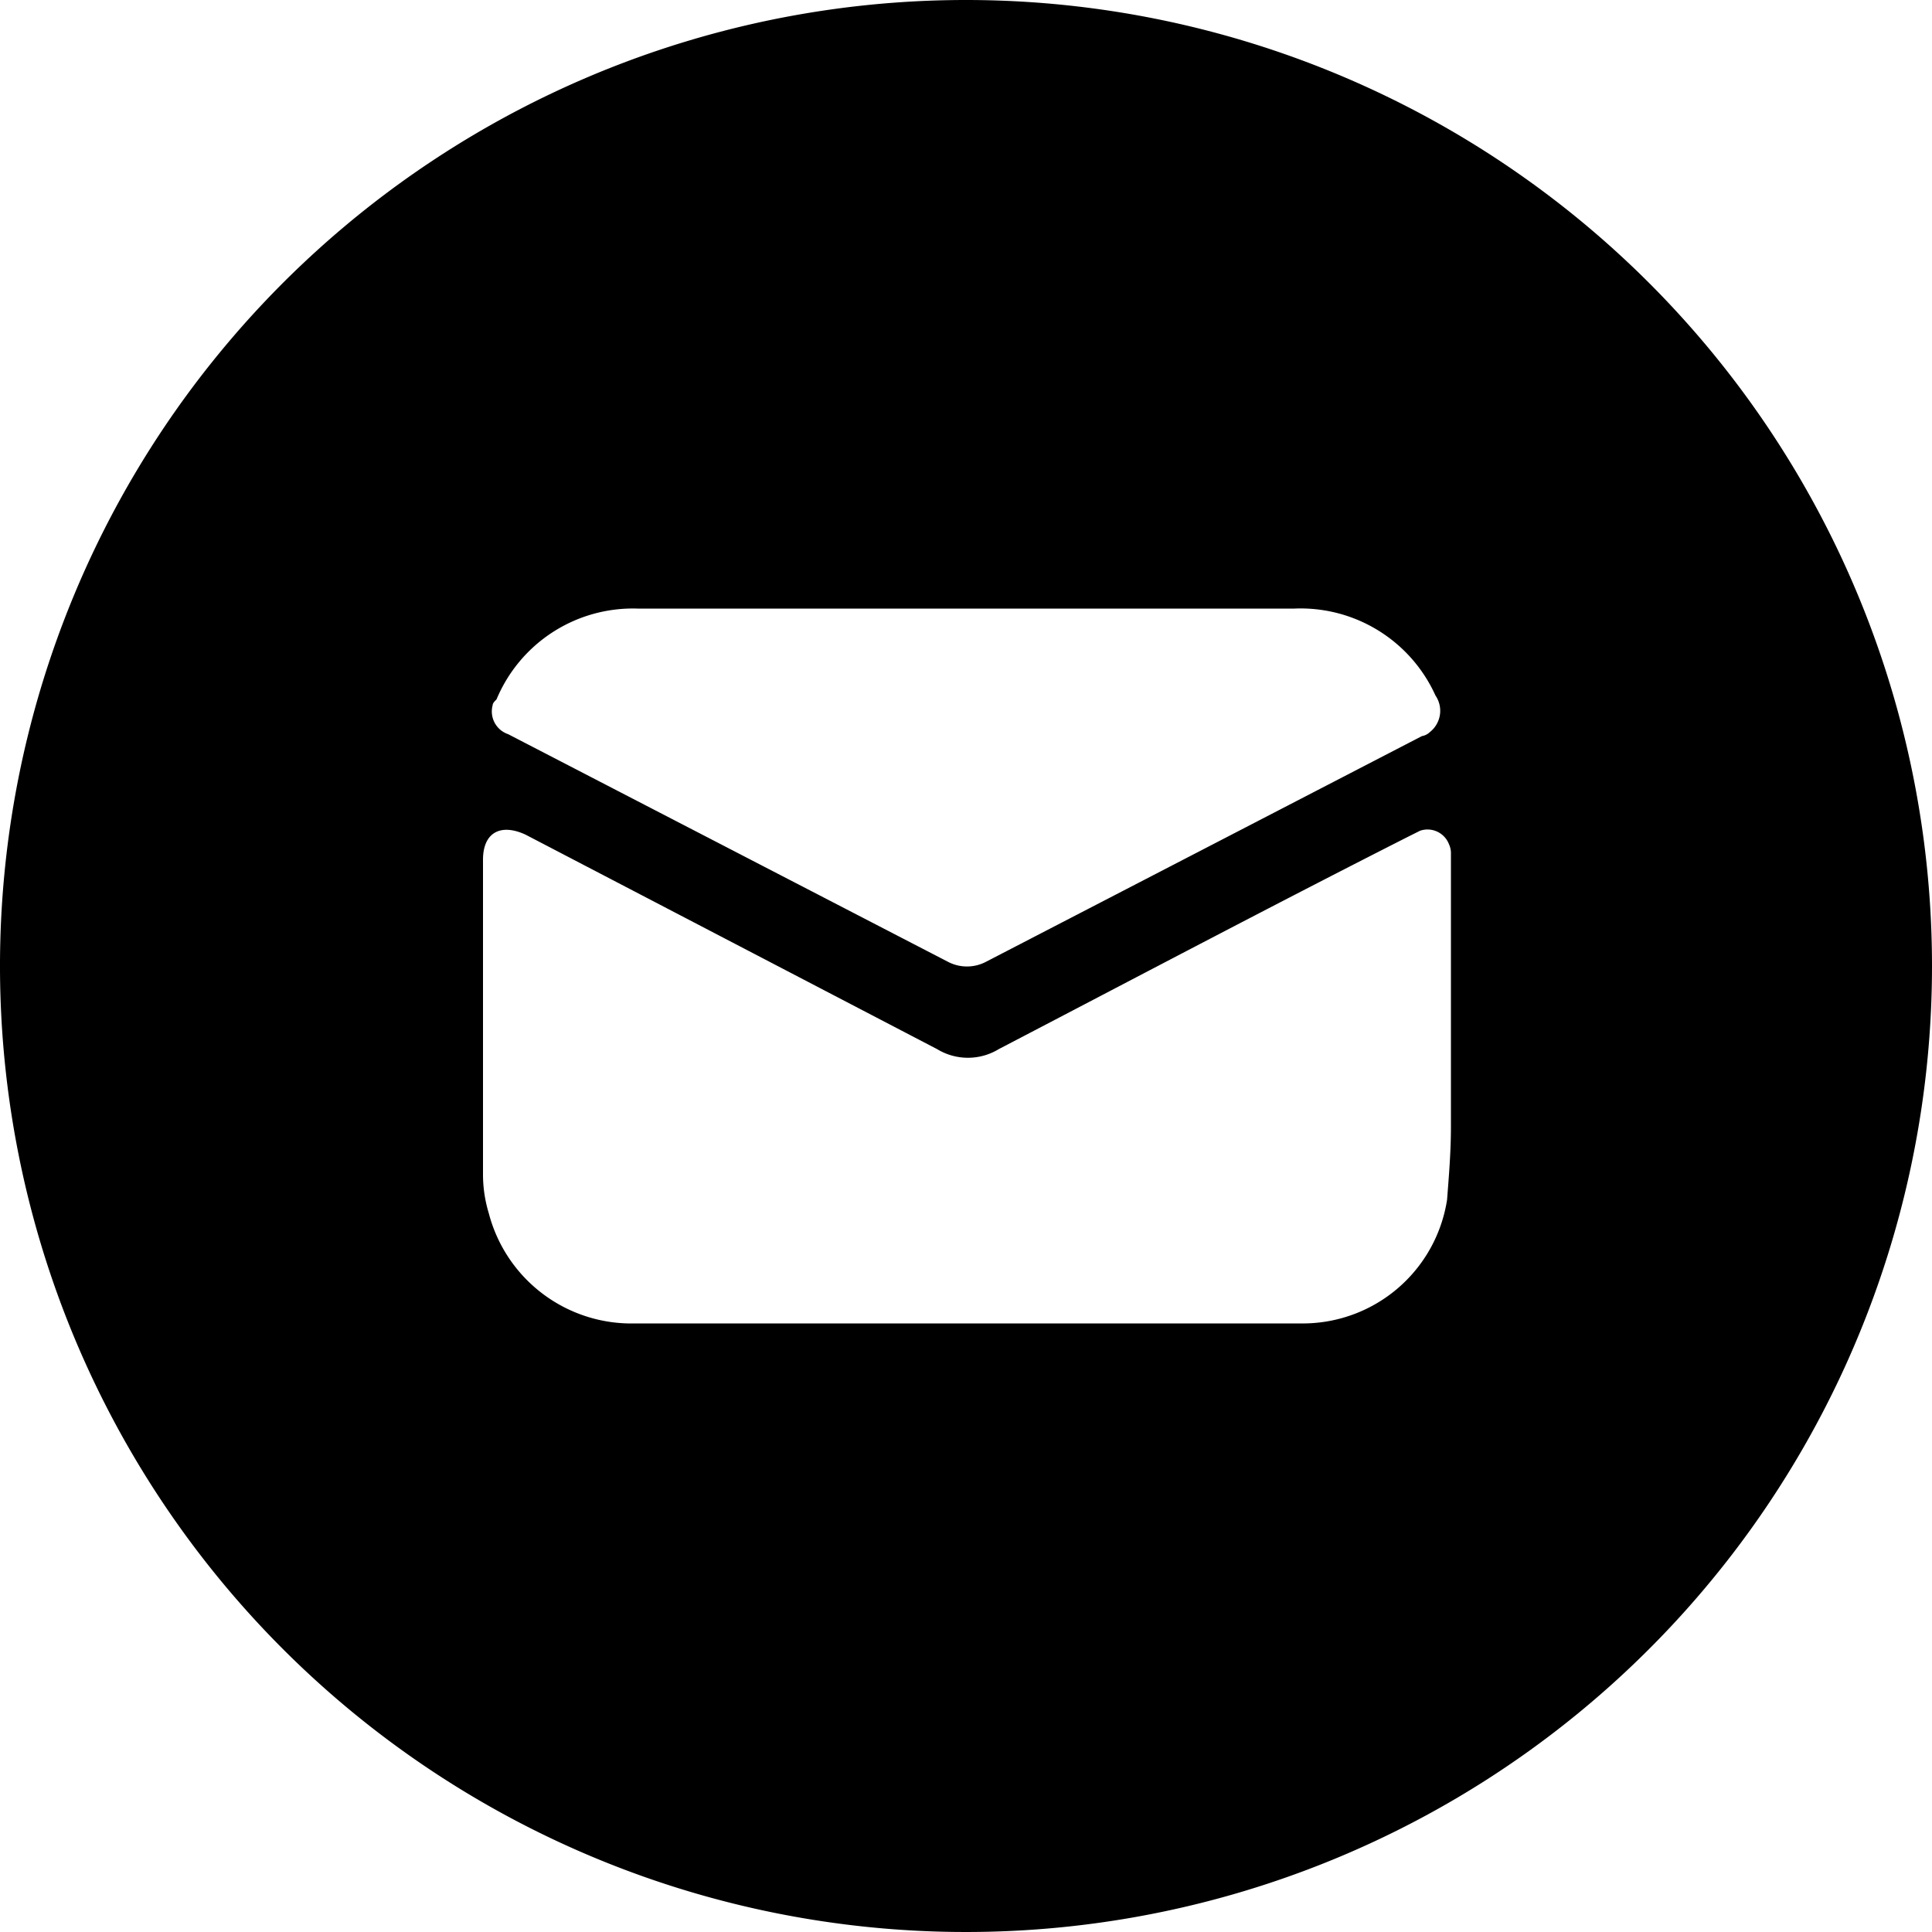
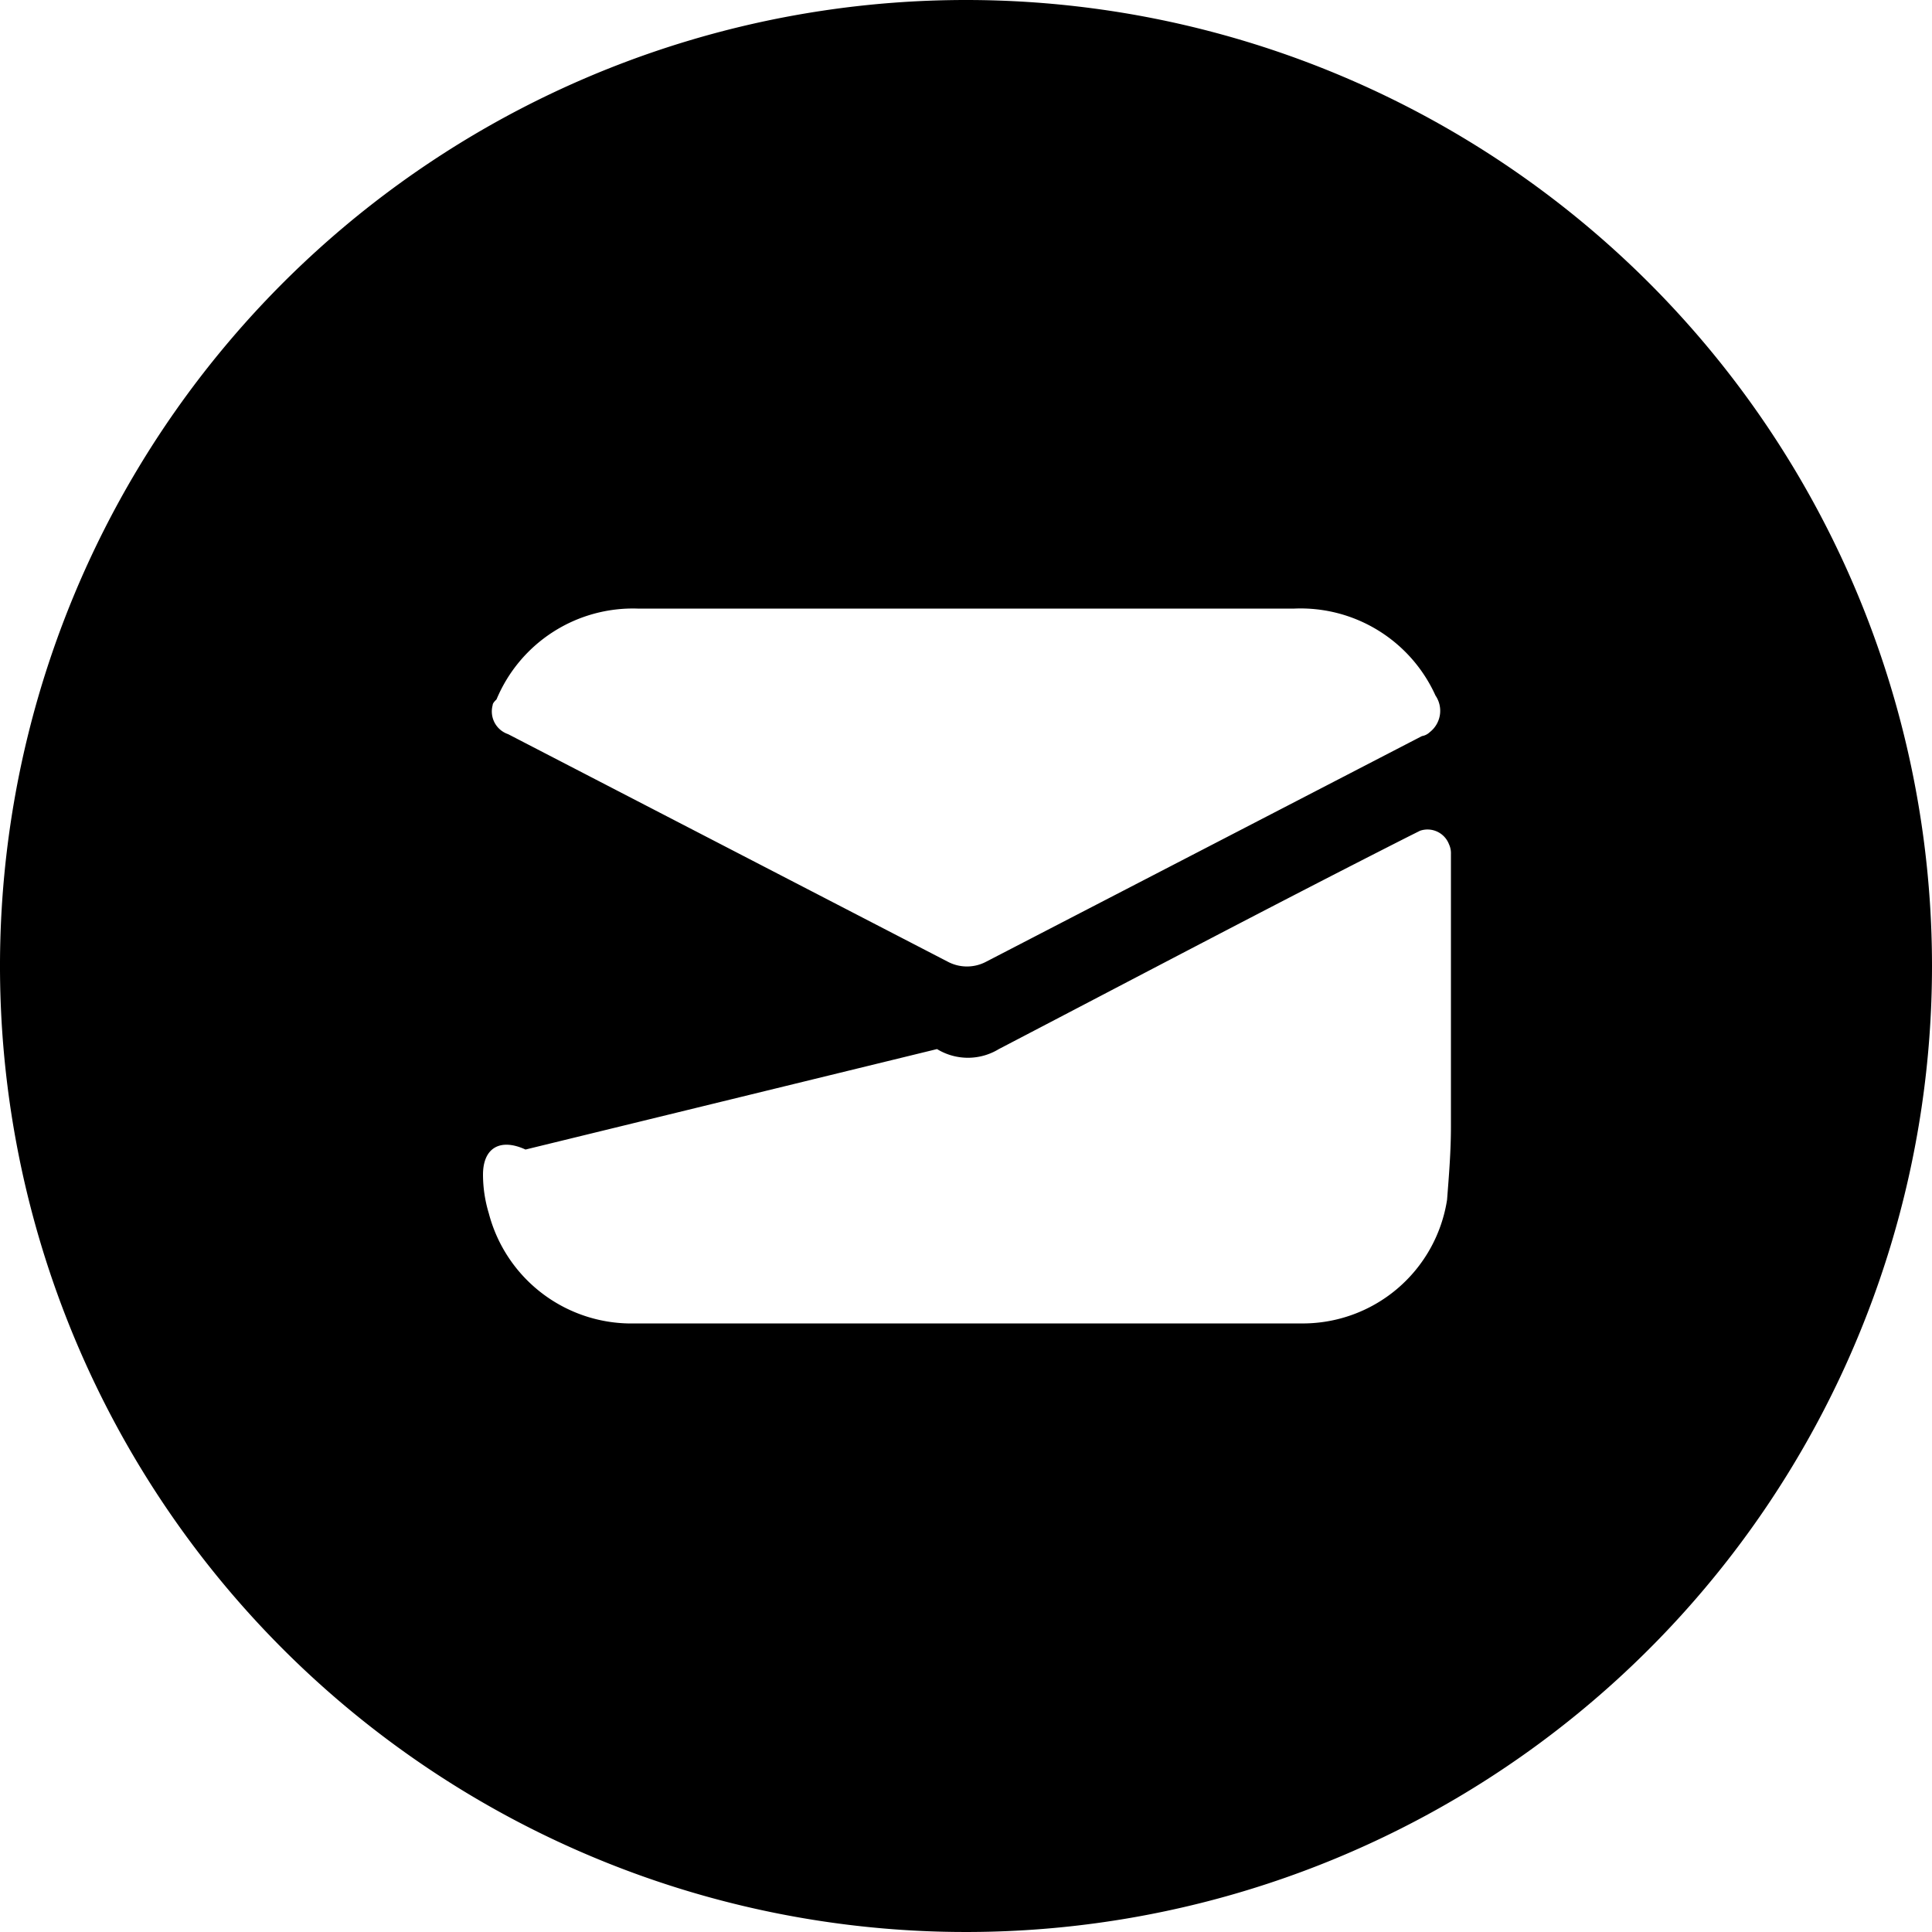
<svg xmlns="http://www.w3.org/2000/svg" viewBox="0 0 100 100">
  <title>email</title>
  <g id="Layer_2" data-name="Layer 2">
    <g id="Layer_1-2" data-name="Layer 1">
-       <path d="M50,0a50,50,0,1,0,50,50A50,50,0,0,0,50,0ZM25.7,36.2A7.65,7.65,0,0,1,33,31.5H67A7.66,7.66,0,0,1,74.3,36a1.4,1.4,0,0,1-.3,1.9.76.76,0,0,1-.4.2L51,49.8a2.12,2.12,0,0,1-1.9,0L26.3,38a1.24,1.24,0,0,1-.8-1.5C25.5,36.4,25.6,36.3,25.7,36.2ZM74.9,62.1a7.56,7.56,0,0,1-7.6,6.4H32.9a7.63,7.63,0,0,1-7.6-5.7,6.93,6.93,0,0,1-.3-2V44.5c0-1.4.9-1.9,2.2-1.3L48.5,54.3a3.07,3.07,0,0,0,3.2,0c7.1-3.7,14.1-7.4,21.2-11l.6-.3a1.19,1.19,0,0,1,1.5.7,1.09,1.09,0,0,1,.1.5V58.3C75.1,59.6,75,60.8,74.9,62.1Z" />
+       <path d="M50,0a50,50,0,1,0,50,50A50,50,0,0,0,50,0ZM25.7,36.2A7.65,7.65,0,0,1,33,31.5H67A7.66,7.66,0,0,1,74.3,36a1.4,1.4,0,0,1-.3,1.9.76.76,0,0,1-.4.2L51,49.8a2.12,2.12,0,0,1-1.9,0L26.3,38a1.24,1.24,0,0,1-.8-1.5C25.5,36.4,25.6,36.3,25.7,36.2ZM74.9,62.1a7.56,7.56,0,0,1-7.6,6.4H32.9a7.63,7.63,0,0,1-7.6-5.7,6.93,6.93,0,0,1-.3-2c0-1.4.9-1.9,2.2-1.3L48.5,54.3a3.07,3.07,0,0,0,3.2,0c7.1-3.7,14.1-7.4,21.2-11l.6-.3a1.19,1.19,0,0,1,1.5.7,1.09,1.09,0,0,1,.1.5V58.3C75.1,59.6,75,60.8,74.9,62.1Z" />
    </g>
  </g>
</svg>